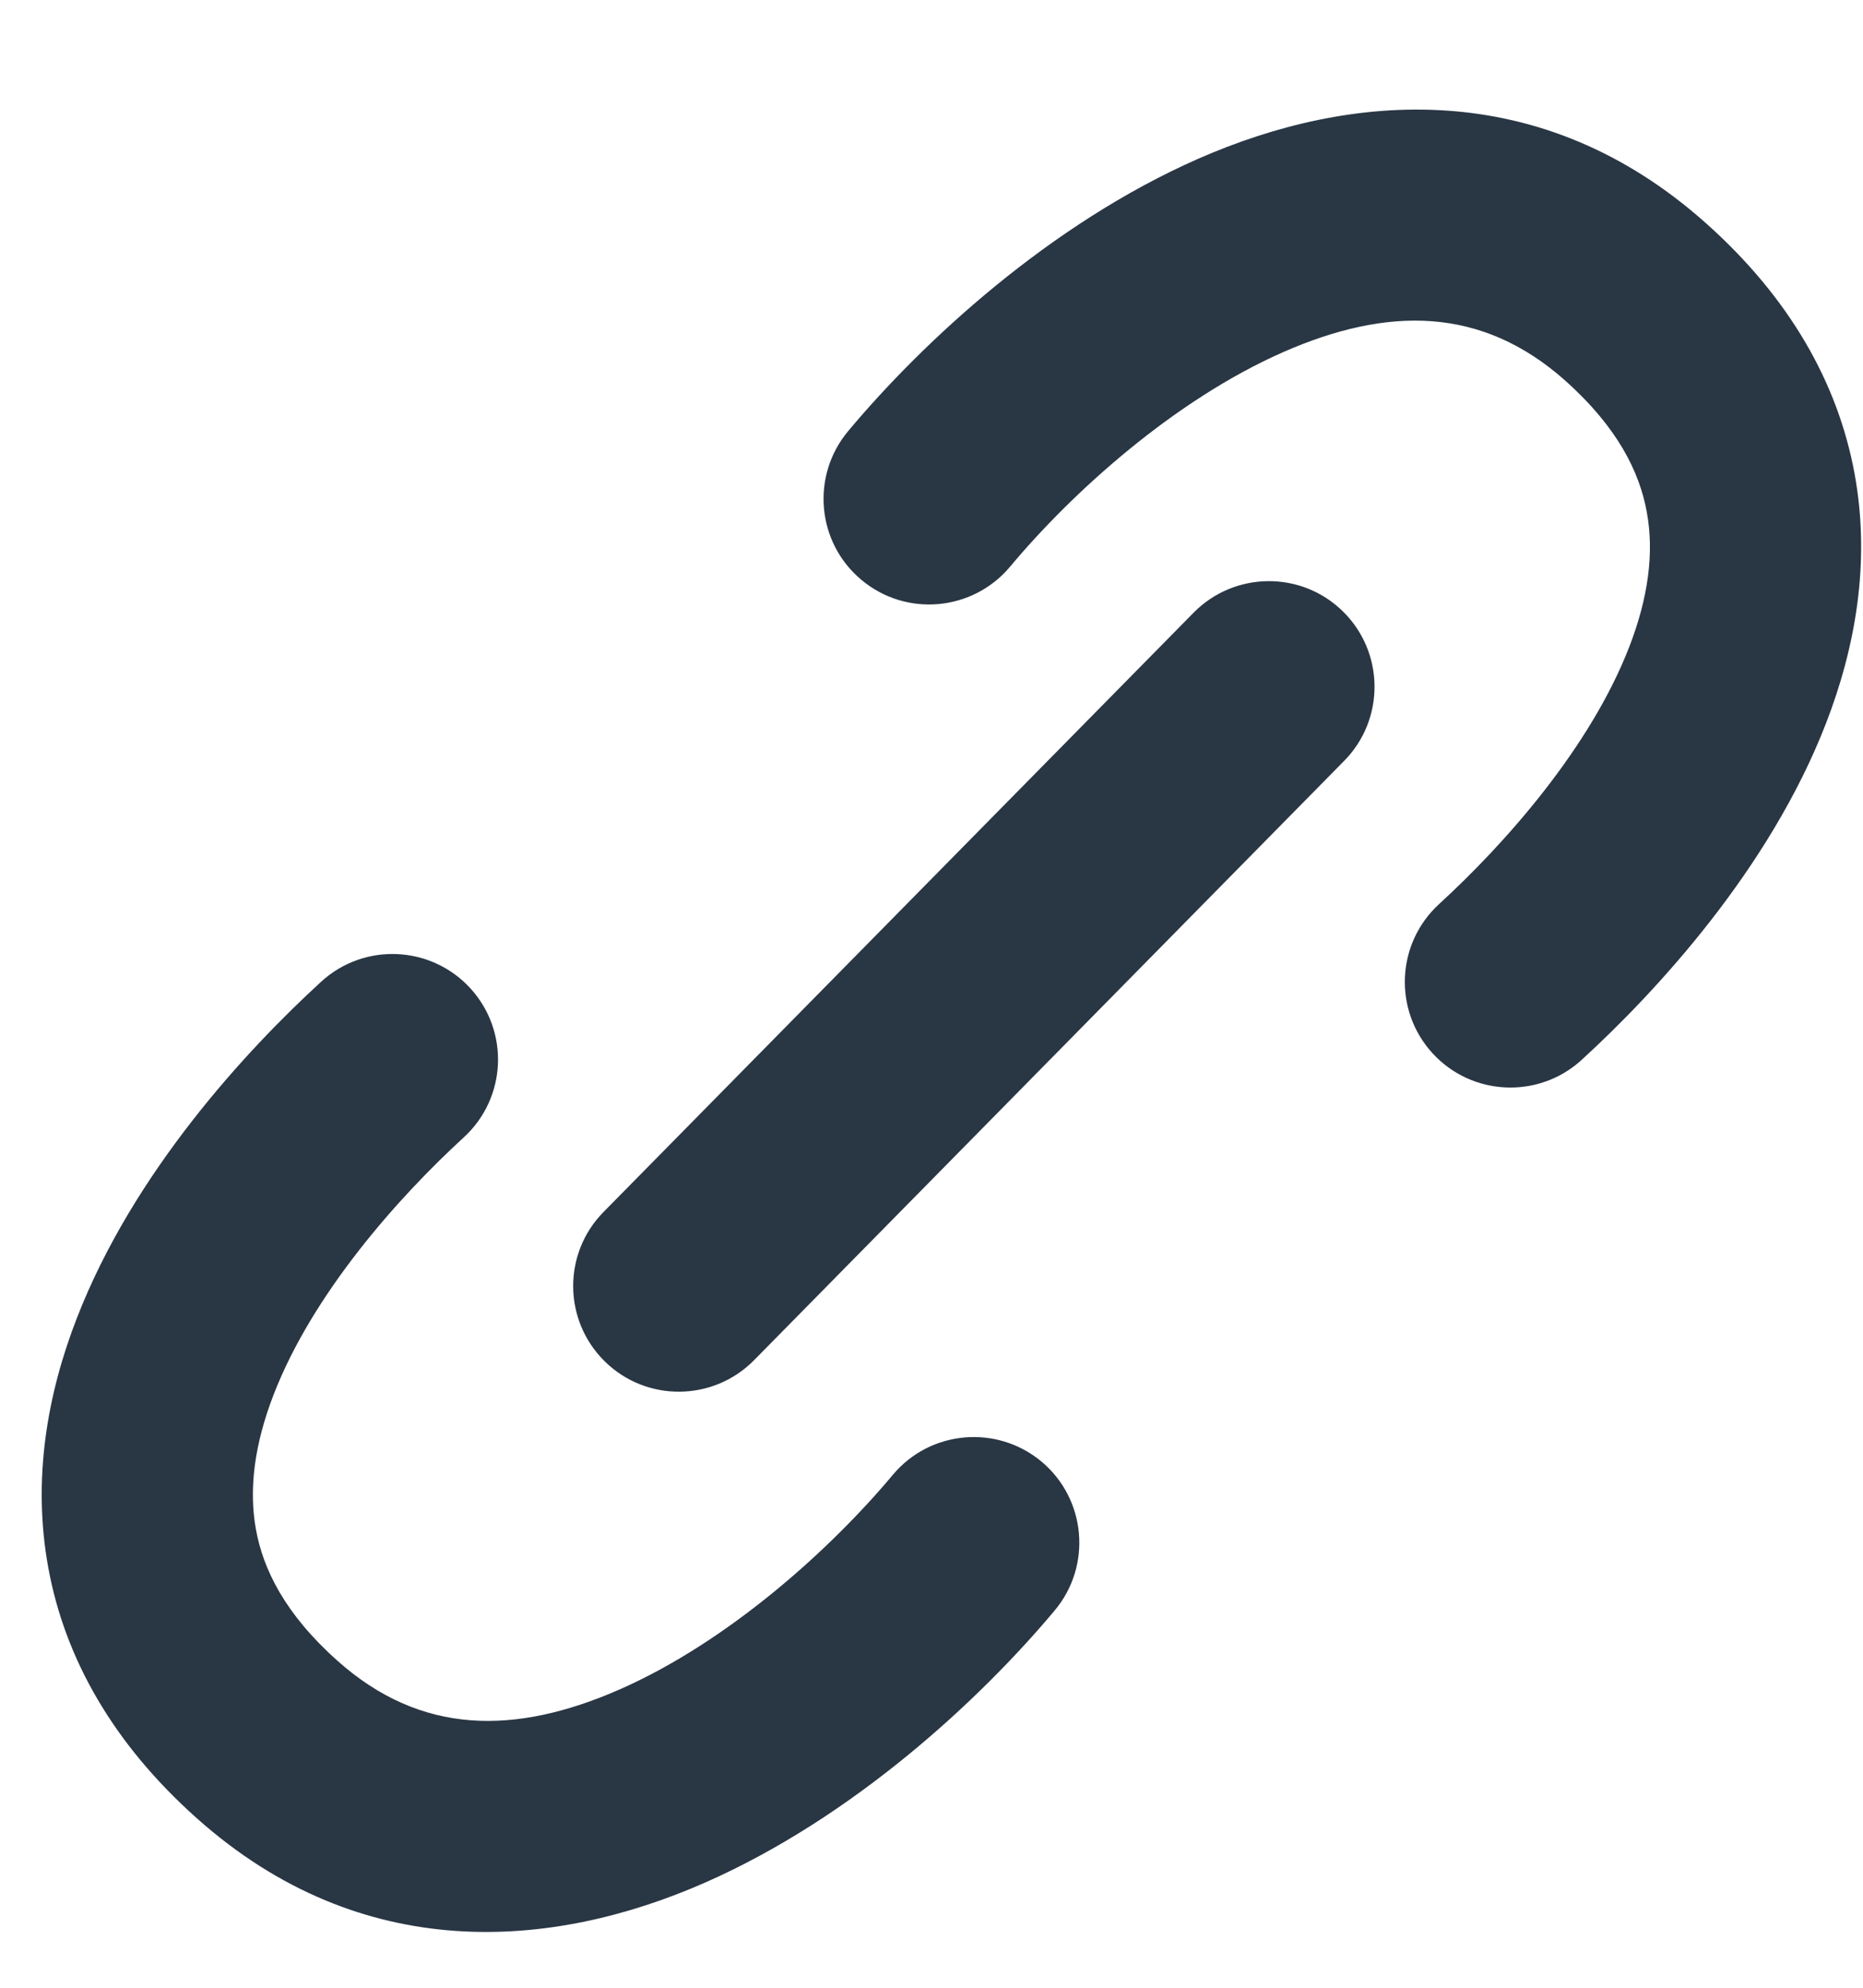
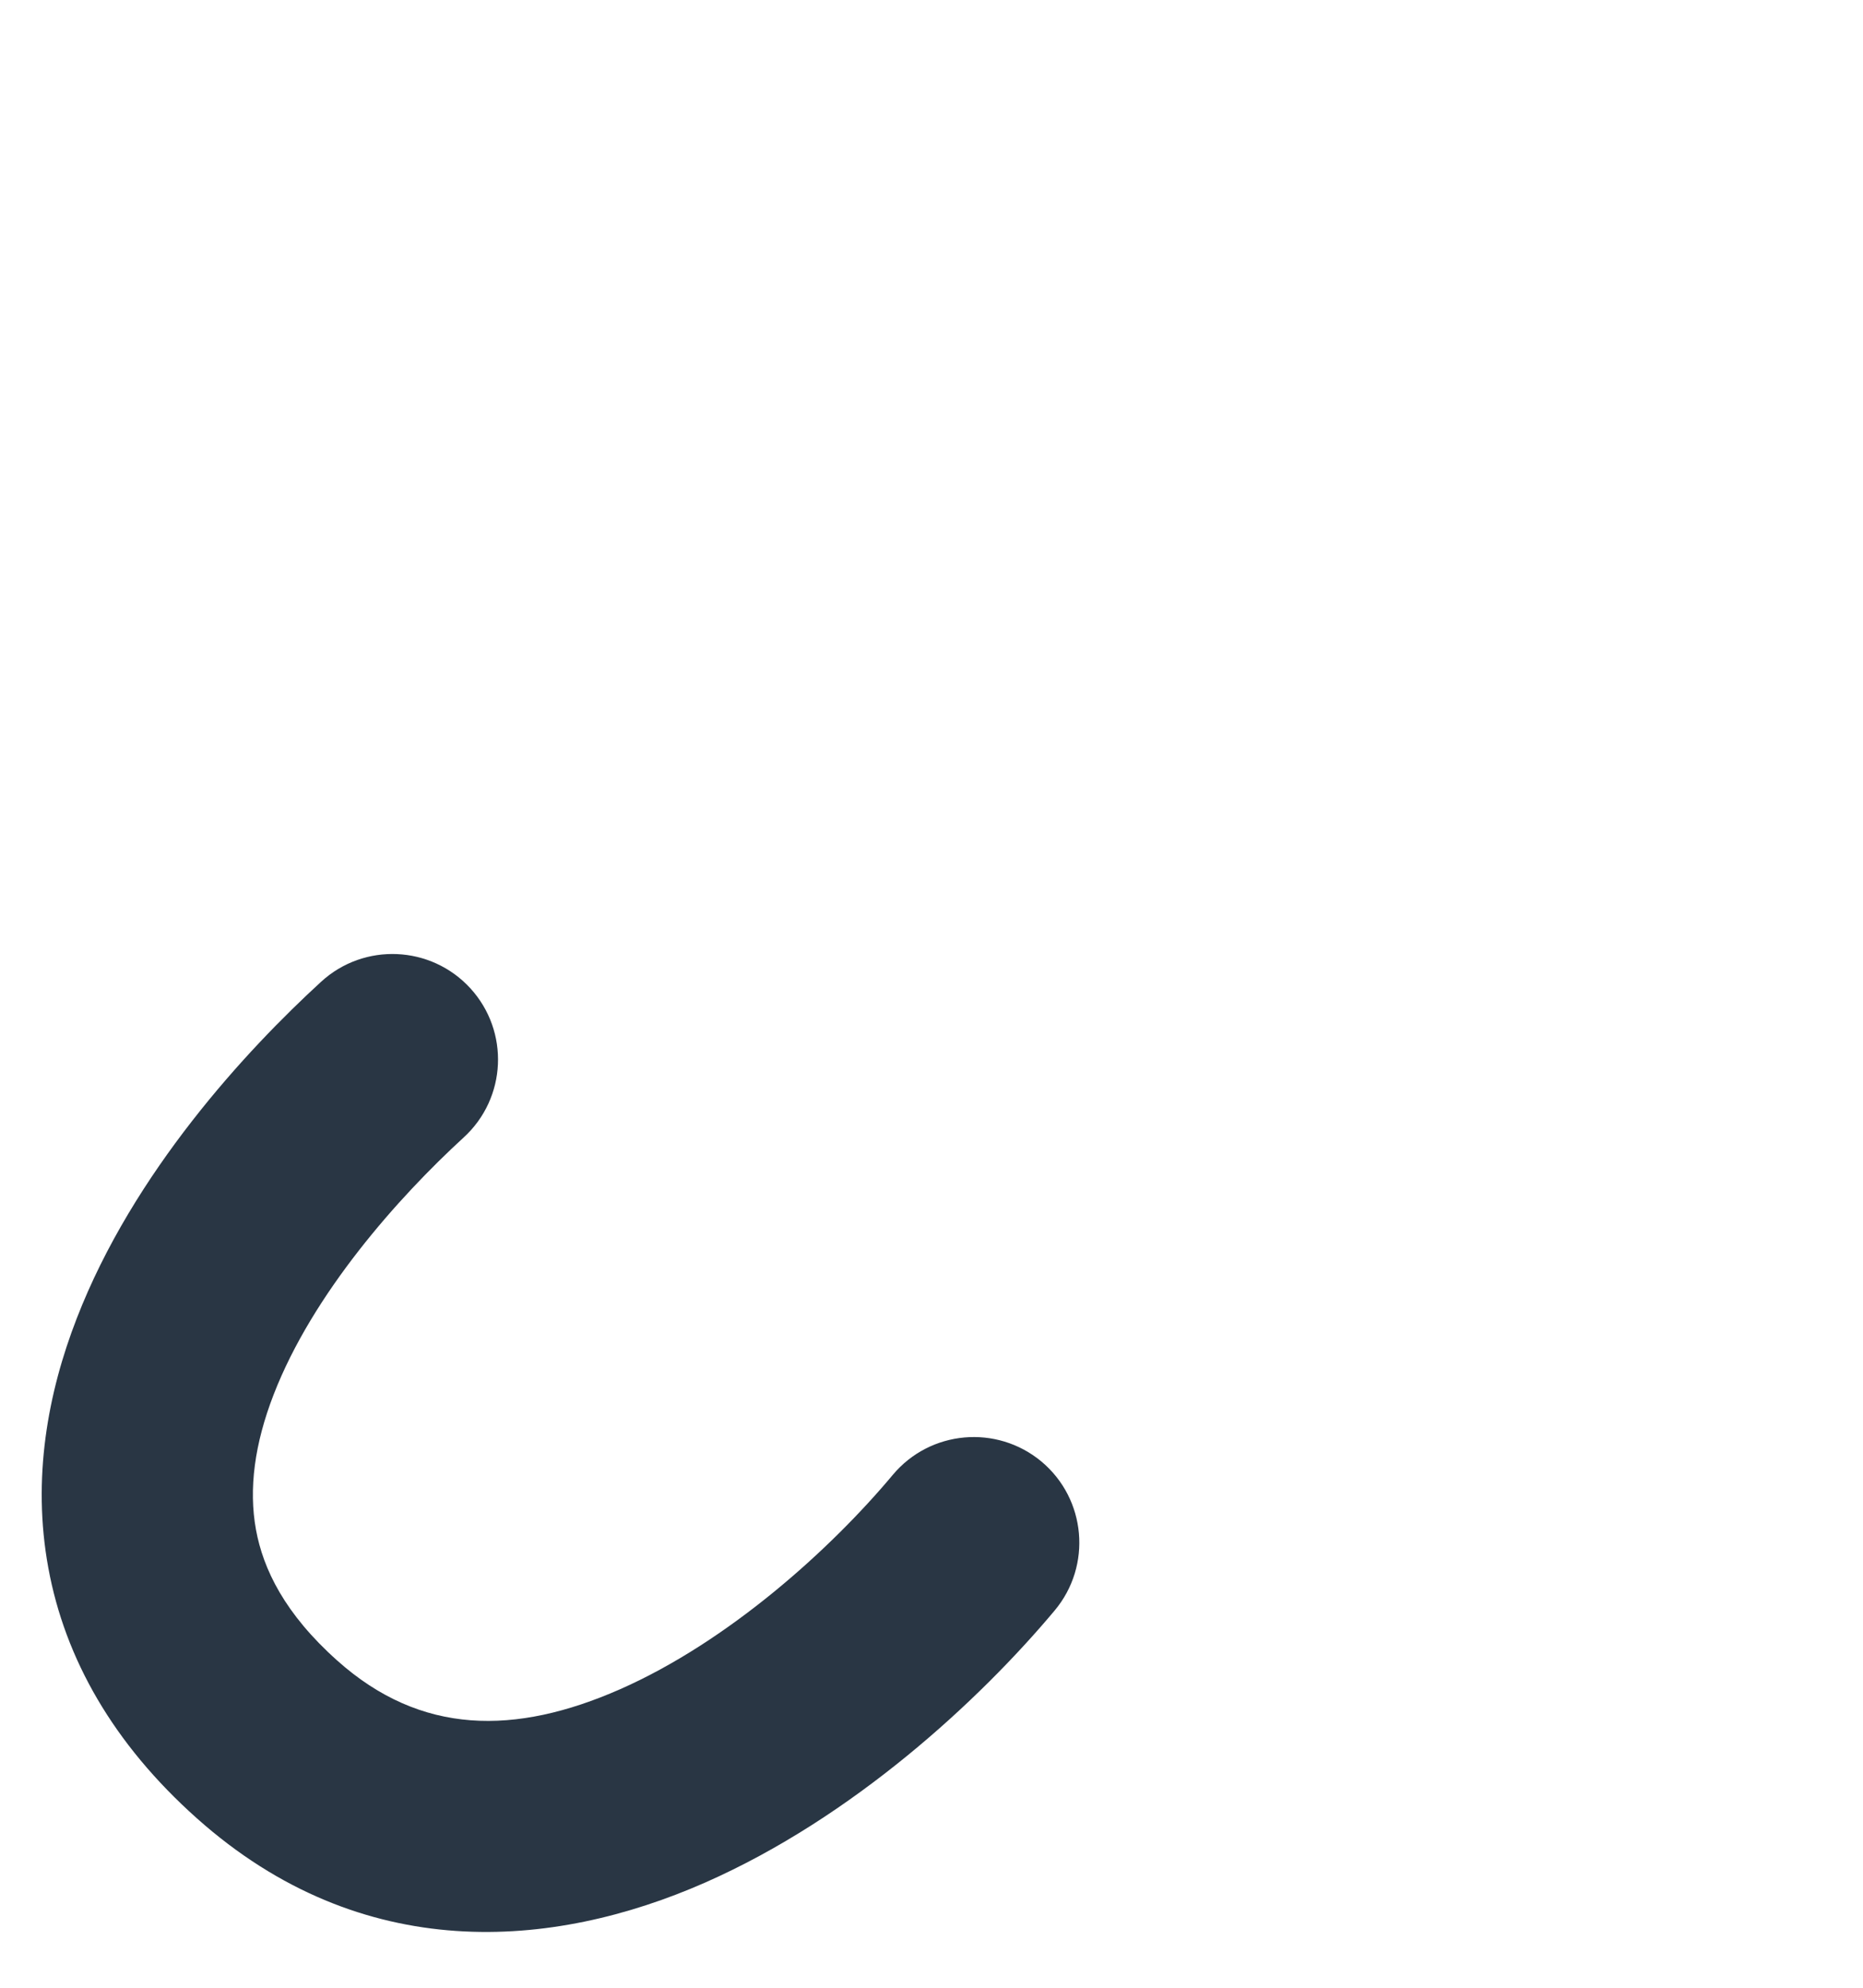
<svg xmlns="http://www.w3.org/2000/svg" width="15" height="16" viewBox="0 0 15 16" fill="none">
-   <path d="M10.33 2.835C9.456 3.22 8.634 3.961 8.133 4.561C7.831 4.921 7.295 4.969 6.935 4.667C6.575 4.366 6.528 3.83 6.829 3.47C7.432 2.749 8.452 1.804 9.645 1.279C10.87 0.74 12.404 0.609 13.736 1.797C14.408 2.396 14.797 3.081 14.932 3.812C15.064 4.532 14.935 5.22 14.703 5.82C14.248 6.996 13.335 7.982 12.735 8.531C12.389 8.848 11.851 8.824 11.534 8.478C11.217 8.131 11.241 7.594 11.587 7.277C12.116 6.793 12.803 6.02 13.118 5.207C13.271 4.812 13.32 4.449 13.259 4.12C13.201 3.803 13.028 3.444 12.604 3.065C11.93 2.464 11.172 2.465 10.33 2.835Z" fill="#293644" />
-   <path d="M10.813 4.922C11.148 5.251 11.152 5.79 10.823 6.124L6.071 10.949C5.741 11.283 5.203 11.287 4.869 10.958C4.534 10.628 4.53 10.09 4.859 9.756L9.611 4.931C9.941 4.597 10.479 4.593 10.813 4.922Z" fill="#293644" />
  <path d="M7.188 11.872C6.687 12.471 5.865 13.213 4.991 13.598C4.149 13.968 3.39 13.969 2.716 13.367C2.292 12.989 2.119 12.63 2.061 12.313C2.001 11.984 2.05 11.621 2.203 11.226C2.518 10.412 3.205 9.64 3.733 9.156C4.08 8.839 4.104 8.302 3.787 7.955C3.47 7.609 2.932 7.585 2.586 7.902C1.986 8.451 1.073 9.436 0.618 10.612C0.385 11.212 0.257 11.901 0.389 12.62C0.523 13.352 0.913 14.037 1.585 14.636C2.917 15.824 4.45 15.693 5.676 15.154C6.869 14.629 7.889 13.683 8.492 12.963C8.793 12.603 8.746 12.067 8.386 11.765C8.025 11.464 7.489 11.512 7.188 11.872Z" fill="#293644" />
</svg>